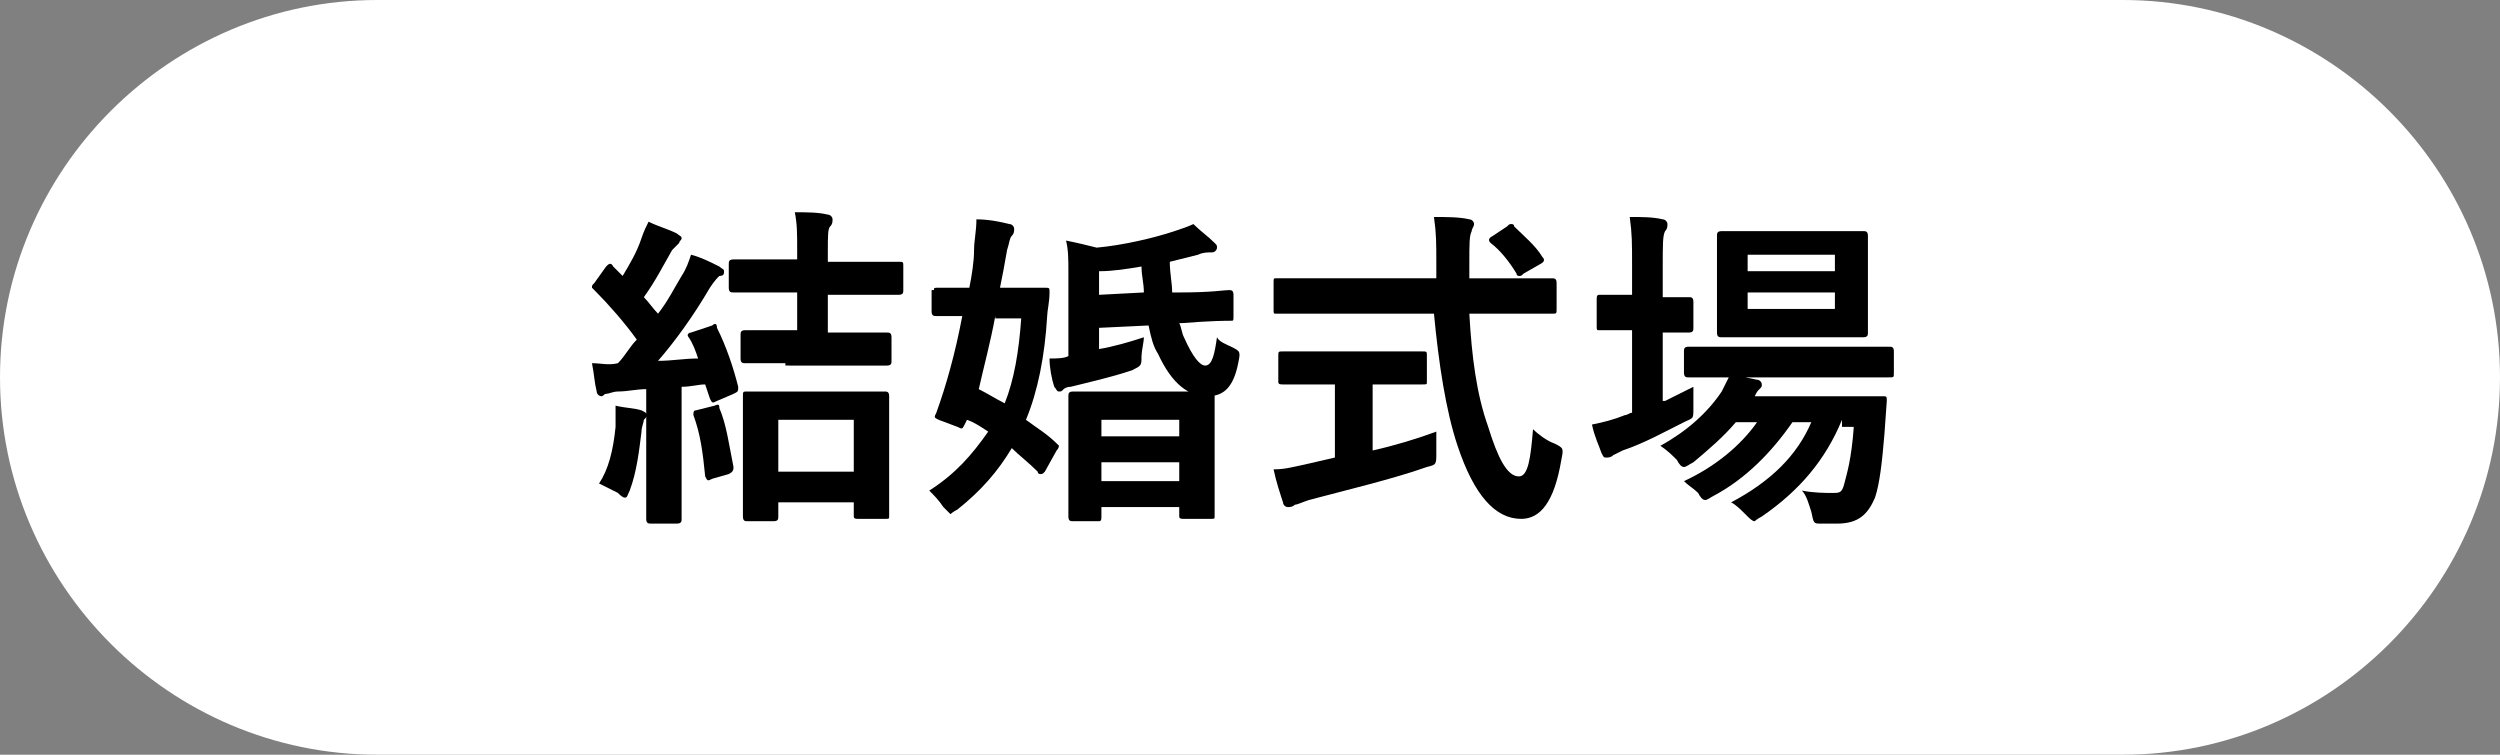
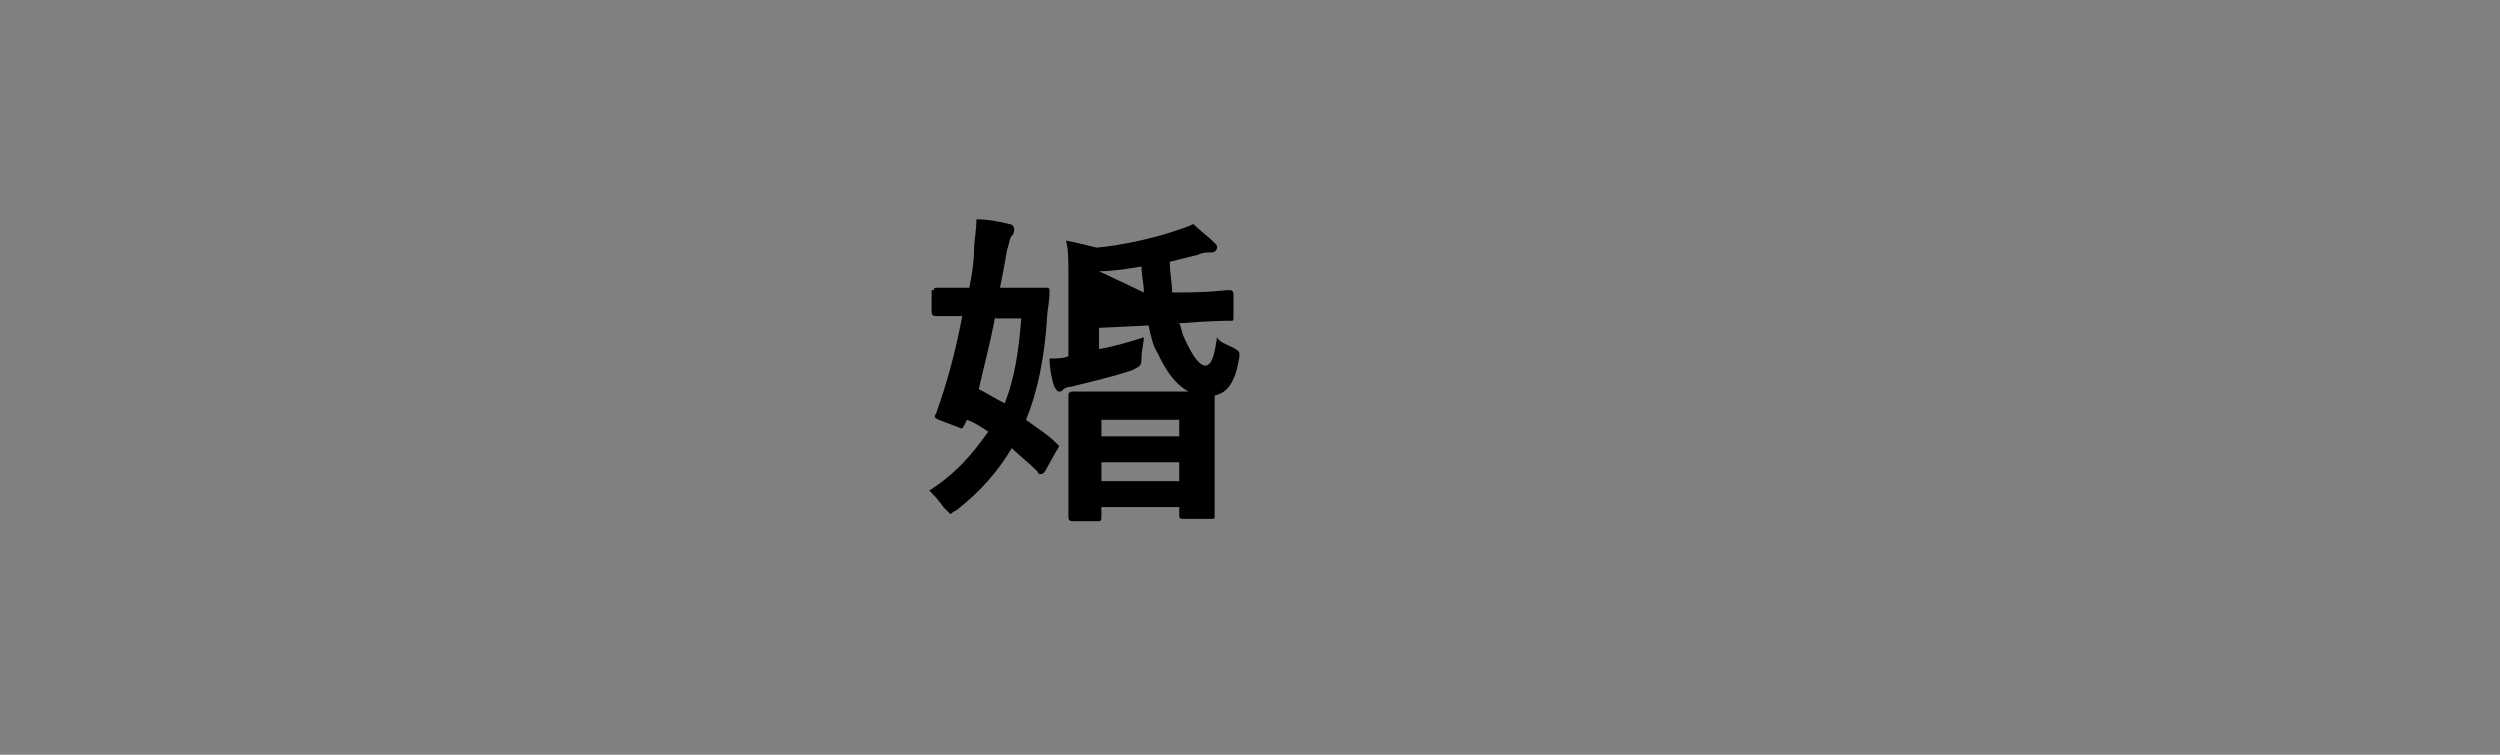
<svg xmlns="http://www.w3.org/2000/svg" version="1.1" id="レイヤー_1" x="0px" y="0px" viewBox="0 0 106 32" style="enable-background:new 0 0 106 32;" xml:space="preserve">
  <rect x="0" y="0" width="106" height="32" fill="#808080" stroke="none" />
  <style type="text/css">
	.st0{fill:#FFFFFF;}
	.st1{enable-background:new    ;}
</style>
  <g id="グループ_1383" transform="translate(7966 -730)">
-     <path id="長方形_1960" class="st0" d="M-7950,730h74c8.8,0,16,7.2,16,16l0,0c0,8.8-7.2,16-16,16h-74c-8.8,0-16-7.2-16-16l0,0   C-7966,737.2-7958.8,730-7950,730z" />
    <g class="st1">
-       <path d="M-7935.8,743.8c0.1-0.1,0.2-0.1,0.2,0.1c0.4,0.8,0.7,1.7,0.9,2.5c0,0.2,0,0.2-0.2,0.3l-0.7,0.3c-0.2,0.1-0.2,0.1-0.3-0.1    l-0.2-0.6c-0.3,0-0.6,0.1-1,0.1v3.8c0,1.3,0,1.8,0,1.8c0,0.1,0,0.2-0.2,0.2h-1.1c-0.1,0-0.2,0-0.2-0.2c0-0.1,0-0.5,0-1.8v-3.7    c-0.4,0-0.8,0.1-1.2,0.1c-0.2,0-0.4,0.1-0.5,0.1c-0.1,0-0.1,0.1-0.2,0.1c-0.1,0-0.2-0.1-0.2-0.2c-0.1-0.4-0.1-0.7-0.2-1.2    c0.4,0,0.7,0.1,1.1,0c0.3-0.3,0.5-0.7,0.8-1c-0.5-0.7-1.2-1.5-1.8-2.1c-0.1-0.1-0.1-0.1-0.1-0.1c0-0.1,0-0.1,0.1-0.2l0.5-0.7    c0.1-0.1,0.2-0.2,0.3,0l0.4,0.4c0.3-0.5,0.6-1,0.8-1.6c0.1-0.3,0.2-0.5,0.3-0.7c0.4,0.2,0.8,0.3,1.2,0.5c0.1,0.1,0.2,0.1,0.2,0.2    s-0.1,0.1-0.1,0.2c-0.1,0.1-0.2,0.2-0.3,0.3c-0.4,0.7-0.7,1.3-1.2,2c0.2,0.2,0.4,0.5,0.6,0.7c0.4-0.5,0.7-1.1,1-1.6    c0.2-0.3,0.3-0.6,0.4-0.9c0.4,0.1,0.8,0.3,1.2,0.5c0.1,0.1,0.2,0.1,0.2,0.2c0,0.1,0,0.2-0.2,0.2c-0.1,0.1-0.2,0.2-0.4,0.5    c-0.7,1.2-1.5,2.3-2.2,3.1c0.6,0,1.1-0.1,1.7-0.1c-0.1-0.3-0.2-0.6-0.4-0.9c-0.1-0.1,0-0.2,0.1-0.2L-7935.8,743.8z M-7939.9,748.1    c0-0.3,0-0.6,0-0.9c0.4,0.1,0.8,0.1,1.1,0.2c0.2,0.1,0.2,0.1,0.2,0.2c0,0.1,0,0.1-0.1,0.2c0,0.1-0.1,0.3-0.1,0.5    c-0.1,0.8-0.2,1.7-0.5,2.5c-0.1,0.2-0.1,0.3-0.2,0.3c-0.1,0-0.2-0.1-0.3-0.2c-0.2-0.1-0.6-0.3-0.8-0.4    C-7940.2,749.9-7940,749.1-7939.9,748.1z M-7935.7,747.2c0.2-0.1,0.2,0,0.2,0.1c0.3,0.7,0.4,1.5,0.6,2.5c0,0.1,0,0.2-0.2,0.3    l-0.7,0.2c-0.2,0.1-0.2,0.1-0.3-0.1c-0.1-1-0.2-1.8-0.5-2.6c0-0.1,0-0.2,0.1-0.2L-7935.7,747.2z M-7932.7,745.4    c-1.2,0-1.6,0-1.7,0c-0.1,0-0.2,0-0.2-0.2v-1c0-0.1,0-0.2,0.2-0.2c0.1,0,0.5,0,1.7,0h0.5v-1.6h-0.9c-1.3,0-1.7,0-1.8,0    c-0.1,0-0.2,0-0.2-0.2v-1c0-0.1,0-0.2,0.2-0.2c0.1,0,0.5,0,1.8,0h0.9v-0.4c0-0.7,0-1.1-0.1-1.6c0.5,0,1,0,1.4,0.1    c0.1,0,0.2,0.1,0.2,0.2c0,0.1,0,0.2-0.1,0.3c-0.1,0.1-0.1,0.4-0.1,1.1v0.4h1.2c1.3,0,1.7,0,1.8,0c0.2,0,0.2,0,0.2,0.2v1    c0,0.1,0,0.2-0.2,0.2c-0.1,0-0.5,0-1.8,0h-1.2v1.6h0.8c1.2,0,1.6,0,1.7,0c0.1,0,0.2,0,0.2,0.2v1c0,0.1,0,0.2-0.2,0.2    c-0.1,0-0.5,0-1.7,0H-7932.7z M-7934.3,752.1c-0.1,0-0.2,0-0.2-0.2c0-0.1,0-0.4,0-2.4v-1.1c0-1.1,0-1.5,0-1.6c0-0.2,0-0.2,0.2-0.2    c0.1,0,0.5,0,1.7,0h2.4c1.2,0,1.6,0,1.7,0c0.1,0,0.2,0,0.2,0.2c0,0.1,0,0.5,0,1.4v1.3c0,1.9,0,2.3,0,2.4c0,0.1,0,0.1-0.2,0.1h-1.1    c-0.1,0-0.2,0-0.2-0.1v-0.6h-3.2v0.6c0,0.1,0,0.2-0.2,0.2H-7934.3z M-7933,750h3.2v-2.2h-3.2V750z" />
-       <path d="M-7926.4,742.3c0-0.1,0-0.1,0.2-0.1c0.1,0,0.4,0,1.3,0c0.1-0.5,0.2-1.1,0.2-1.6c0-0.4,0.1-0.8,0.1-1.3    c0.5,0,1,0.1,1.4,0.2c0.1,0,0.2,0.1,0.2,0.2c0,0.1,0,0.2-0.1,0.3c-0.1,0.1-0.1,0.3-0.2,0.6c-0.1,0.6-0.2,1.1-0.3,1.6h0.5    c1,0,1.4,0,1.4,0c0.2,0,0.2,0,0.2,0.2c0,0.4-0.1,0.8-0.1,1c-0.1,1.7-0.4,3.2-0.9,4.4c0.4,0.3,0.9,0.6,1.3,1    c0.1,0.1,0.1,0.1,0.1,0.1c0,0,0,0.1-0.1,0.2l-0.5,0.9c-0.1,0.1-0.1,0.1-0.2,0.1c0,0-0.1,0-0.1-0.1c-0.4-0.4-0.8-0.7-1.1-1    c-0.6,1-1.3,1.8-2.3,2.6c-0.2,0.1-0.3,0.2-0.3,0.2s-0.1-0.1-0.3-0.3c-0.2-0.3-0.4-0.5-0.6-0.7c1.1-0.7,1.8-1.5,2.5-2.5    c-0.3-0.2-0.6-0.4-0.9-0.5l-0.1,0.2c-0.1,0.2-0.1,0.2-0.3,0.1l-0.8-0.3c-0.2-0.1-0.2-0.1-0.1-0.3c0.4-1.1,0.8-2.5,1.1-4.1    c-0.7,0-1,0-1.1,0c-0.1,0-0.2,0-0.2-0.2V742.3z M-7923.8,743.4c-0.2,1.1-0.5,2.2-0.7,3.1c0.4,0.2,0.7,0.4,1.1,0.6    c0.4-1,0.6-2.2,0.7-3.6H-7923.8z M-7919.4,744.8c0.6-0.1,1.3-0.3,1.9-0.5c0,0.2-0.1,0.6-0.1,0.8c0,0.4,0,0.4-0.4,0.6    c-0.9,0.3-1.8,0.5-2.6,0.7c-0.2,0-0.3,0.1-0.3,0.1c-0.1,0.1-0.1,0.1-0.2,0.1c-0.1,0-0.1-0.1-0.2-0.2c-0.1-0.3-0.2-0.8-0.2-1.2    c0.3,0,0.6,0,0.8-0.1v-3.6c0-0.5,0-0.9-0.1-1.3c0.5,0.1,0.9,0.2,1.3,0.3c1.1-0.1,2.4-0.4,3.3-0.7c0.3-0.1,0.6-0.2,0.8-0.3    c0.3,0.3,0.6,0.5,0.9,0.8c0.1,0.1,0.1,0.1,0.1,0.2c0,0.1-0.1,0.2-0.2,0.2c-0.2,0-0.4,0-0.6,0.1c-0.4,0.1-0.8,0.2-1.2,0.3    c0,0.5,0.1,0.9,0.1,1.3l0.3,0c1.4,0,1.9-0.1,2.1-0.1c0.1,0,0.2,0,0.2,0.2l0,0.9c0,0.2,0,0.2-0.1,0.2c-0.2,0-0.8,0-2.1,0.1h-0.1    c0.1,0.2,0.1,0.4,0.2,0.6c0.4,0.9,0.7,1.2,0.9,1.2c0.3,0,0.4-0.5,0.5-1.2c0.1,0.2,0.4,0.3,0.6,0.4c0.4,0.2,0.4,0.2,0.3,0.7    c-0.2,1-0.6,1.4-1.3,1.4c-0.8,0-1.5-0.5-2.1-1.8c-0.2-0.3-0.3-0.7-0.4-1.2l-2.1,0.1V744.8z M-7920.5,752.1c-0.1,0-0.2,0-0.2-0.2    c0-0.1,0-0.4,0-2.4v-1.1c0-1.1,0-1.5,0-1.6c0-0.1,0-0.2,0.2-0.2c0.1,0,0.5,0,1.7,0h2.4c1.2,0,1.6,0,1.7,0c0.1,0,0.2,0,0.2,0.2    c0,0.1,0,0.5,0,1.4v1.3c0,1.9,0,2.3,0,2.4c0,0.1,0,0.1-0.2,0.1h-1.1c-0.1,0-0.2,0-0.2-0.1v-0.4h-3.3v0.4c0,0.1,0,0.2-0.1,0.2    H-7920.5z M-7917.5,742.4c0-0.4-0.1-0.7-0.1-1.1c-0.6,0.1-1.2,0.2-1.8,0.2v1L-7917.5,742.4z M-7919.3,748.5h3.3v-0.7h-3.3V748.5z     M-7916,750.4v-0.8h-3.3v0.8H-7916z" />
-       <path d="M-7910.1,743.3c-1.3,0-1.7,0-1.8,0c-0.1,0-0.1,0-0.1-0.2v-1.1c0-0.2,0-0.2,0.1-0.2c0.1,0,0.5,0,1.8,0h5c0-0.2,0-0.4,0-0.6    c0-0.9,0-1.3-0.1-2c0.5,0,1.1,0,1.5,0.1c0.1,0,0.2,0.1,0.2,0.2c0,0.1-0.1,0.2-0.1,0.3c-0.1,0.2-0.1,0.5-0.1,1.4v0.6h1.7    c1.3,0,1.7,0,1.8,0c0.1,0,0.2,0,0.2,0.2v1.1c0,0.2,0,0.2-0.2,0.2c-0.1,0-0.5,0-1.8,0h-1.7c0.1,1.8,0.3,3.4,0.8,4.8    c0.4,1.3,0.8,2.1,1.3,2.1c0.4,0,0.5-0.8,0.6-2c0.2,0.2,0.6,0.5,0.9,0.6c0.4,0.2,0.4,0.2,0.3,0.7c-0.3,1.8-0.9,2.5-1.7,2.5    c-1.1,0-2-1-2.7-3.1c-0.5-1.5-0.8-3.5-1-5.6H-7910.1z M-7907.8,746.4v2.7c0.9-0.2,1.9-0.5,2.7-0.8c0,0.3,0,0.6,0,0.9    c0,0.5,0,0.5-0.4,0.6c-1.4,0.5-3.5,1-5,1.4c-0.3,0.1-0.5,0.2-0.6,0.2c-0.1,0.1-0.2,0.1-0.3,0.1s-0.2-0.1-0.2-0.2    c-0.1-0.3-0.3-0.9-0.4-1.4c0.5,0,0.8-0.1,1.3-0.2l1.3-0.3v-3.1h-0.5c-1.2,0-1.6,0-1.7,0c-0.1,0-0.2,0-0.2-0.1v-1.1    c0-0.2,0-0.2,0.2-0.2c0.1,0,0.5,0,1.7,0h2.5c1.2,0,1.6,0,1.7,0c0.2,0,0.2,0,0.2,0.2v1.1c0,0.1,0,0.1-0.2,0.1c-0.1,0-0.5,0-1.7,0    H-7907.8z M-7902.1,739.6c0.1-0.1,0.1-0.1,0.2-0.1c0,0,0.1,0,0.1,0.1c0.4,0.4,0.9,0.8,1.2,1.3c0.1,0.1,0.1,0.2-0.1,0.3l-0.7,0.4    c-0.1,0.1-0.1,0.1-0.2,0.1c0,0-0.1,0-0.1-0.1c-0.3-0.5-0.7-1-1.1-1.3c-0.1-0.1-0.1-0.2,0.1-0.3L-7902.1,739.6z" />
-       <path d="M-7895.4,747c0.4-0.2,0.8-0.4,1.2-0.6c0,0.2,0,0.6,0,0.9c0,0.5,0,0.4-0.4,0.6c-0.8,0.4-1.7,0.9-2.6,1.2    c-0.2,0.1-0.4,0.2-0.4,0.2c-0.1,0.1-0.2,0.1-0.3,0.1s-0.1,0-0.2-0.2c-0.1-0.3-0.3-0.7-0.4-1.2c0.5-0.1,0.9-0.2,1.4-0.4    c0.1,0,0.2-0.1,0.3-0.1v-3.5h-0.1c-0.9,0-1.2,0-1.3,0c-0.1,0-0.1,0-0.1-0.2v-1.1c0-0.1,0-0.2,0.1-0.2c0.1,0,0.4,0,1.3,0h0.1v-1.2    c0-1,0-1.4-0.1-2.1c0.5,0,1,0,1.4,0.1c0.1,0,0.2,0.1,0.2,0.2c0,0.1,0,0.2-0.1,0.3c-0.1,0.2-0.1,0.5-0.1,1.6v1.2c0.8,0,1,0,1.1,0    c0.1,0,0.2,0,0.2,0.2v1.1c0,0.1,0,0.2-0.2,0.2c-0.1,0-0.3,0-1.1,0V747z M-7887.9,747.8c-0.7,1.7-1.8,3-3.4,4.1    c-0.2,0.1-0.3,0.2-0.3,0.2c-0.1,0-0.2-0.1-0.4-0.3c-0.2-0.2-0.4-0.4-0.6-0.5c1.7-0.9,2.8-2,3.4-3.4h-0.8c-0.9,1.3-2,2.4-3.3,3.1    c-0.2,0.1-0.3,0.2-0.4,0.2c-0.1,0-0.2-0.1-0.3-0.3c-0.2-0.2-0.4-0.3-0.6-0.5c1.3-0.6,2.4-1.5,3.1-2.5h-0.9    c-0.5,0.6-1.2,1.2-1.8,1.7c-0.2,0.1-0.3,0.2-0.4,0.2c-0.1,0-0.2-0.1-0.3-0.3c-0.2-0.2-0.4-0.4-0.7-0.6c1.1-0.6,2-1.4,2.6-2.3    c0.1-0.2,0.2-0.4,0.3-0.6c-1.1,0-1.6,0-1.7,0c-0.1,0-0.2,0-0.2-0.2v-0.9c0-0.1,0-0.2,0.2-0.2c0.1,0,0.5,0,1.9,0h4.7    c1.4,0,1.8,0,1.9,0c0.1,0,0.2,0,0.2,0.2v0.9c0,0.2,0,0.2-0.2,0.2c-0.1,0-0.5,0-1.9,0h-4.2l0.5,0.1c0.1,0,0.2,0.1,0.2,0.2    c0,0.1,0,0.1-0.1,0.2c-0.1,0.1-0.1,0.1-0.2,0.3h3.7c1.2,0,1.6,0,1.7,0c0.2,0,0.2,0,0.2,0.2l-0.1,1.4c-0.1,1.2-0.2,2.1-0.4,2.7    c-0.3,0.7-0.7,1.1-1.6,1.1c-0.3,0-0.5,0-0.7,0c-0.3,0-0.3,0-0.4-0.5c-0.1-0.3-0.2-0.7-0.4-0.9c0.5,0.1,1,0.1,1.3,0.1    c0.3,0,0.4,0,0.5-0.4c0.1-0.4,0.3-1,0.4-2.4H-7887.9z M-7888.7,739.8c1.2,0,1.6,0,1.7,0c0.1,0,0.2,0,0.2,0.2c0,0.1,0,0.4,0,1.2    v1.7c0,0.8,0,1.1,0,1.2c0,0.1,0,0.2-0.2,0.2c-0.1,0-0.5,0-1.7,0h-2.6c-1.2,0-1.6,0-1.7,0c-0.1,0-0.2,0-0.2-0.2c0-0.1,0-0.4,0-1.2    v-1.7c0-0.8,0-1.1,0-1.2c0-0.1,0-0.2,0.2-0.2c0.1,0,0.5,0,1.7,0H-7888.7z M-7891.9,740.8v0.7h3.7v-0.7H-7891.9z M-7888.2,742.4    h-3.7v0.7h3.7V742.4z" />
+       <path d="M-7926.4,742.3c0-0.1,0-0.1,0.2-0.1c0.1,0,0.4,0,1.3,0c0.1-0.5,0.2-1.1,0.2-1.6c0-0.4,0.1-0.8,0.1-1.3    c0.5,0,1,0.1,1.4,0.2c0.1,0,0.2,0.1,0.2,0.2c0,0.1,0,0.2-0.1,0.3c-0.1,0.1-0.1,0.3-0.2,0.6c-0.1,0.6-0.2,1.1-0.3,1.6h0.5    c1,0,1.4,0,1.4,0c0.2,0,0.2,0,0.2,0.2c0,0.4-0.1,0.8-0.1,1c-0.1,1.7-0.4,3.2-0.9,4.4c0.4,0.3,0.9,0.6,1.3,1    c0.1,0.1,0.1,0.1,0.1,0.1c0,0,0,0.1-0.1,0.2l-0.5,0.9c-0.1,0.1-0.1,0.1-0.2,0.1c0,0-0.1,0-0.1-0.1c-0.4-0.4-0.8-0.7-1.1-1    c-0.6,1-1.3,1.8-2.3,2.6c-0.2,0.1-0.3,0.2-0.3,0.2s-0.1-0.1-0.3-0.3c-0.2-0.3-0.4-0.5-0.6-0.7c1.1-0.7,1.8-1.5,2.5-2.5    c-0.3-0.2-0.6-0.4-0.9-0.5l-0.1,0.2c-0.1,0.2-0.1,0.2-0.3,0.1l-0.8-0.3c-0.2-0.1-0.2-0.1-0.1-0.3c0.4-1.1,0.8-2.5,1.1-4.1    c-0.7,0-1,0-1.1,0c-0.1,0-0.2,0-0.2-0.2V742.3z M-7923.8,743.4c-0.2,1.1-0.5,2.2-0.7,3.1c0.4,0.2,0.7,0.4,1.1,0.6    c0.4-1,0.6-2.2,0.7-3.6H-7923.8z M-7919.4,744.8c0.6-0.1,1.3-0.3,1.9-0.5c0,0.2-0.1,0.6-0.1,0.8c0,0.4,0,0.4-0.4,0.6    c-0.9,0.3-1.8,0.5-2.6,0.7c-0.2,0-0.3,0.1-0.3,0.1c-0.1,0.1-0.1,0.1-0.2,0.1c-0.1,0-0.1-0.1-0.2-0.2c-0.1-0.3-0.2-0.8-0.2-1.2    c0.3,0,0.6,0,0.8-0.1v-3.6c0-0.5,0-0.9-0.1-1.3c0.5,0.1,0.9,0.2,1.3,0.3c1.1-0.1,2.4-0.4,3.3-0.7c0.3-0.1,0.6-0.2,0.8-0.3    c0.3,0.3,0.6,0.5,0.9,0.8c0.1,0.1,0.1,0.1,0.1,0.2c0,0.1-0.1,0.2-0.2,0.2c-0.2,0-0.4,0-0.6,0.1c-0.4,0.1-0.8,0.2-1.2,0.3    c0,0.5,0.1,0.9,0.1,1.3l0.3,0c1.4,0,1.9-0.1,2.1-0.1c0.1,0,0.2,0,0.2,0.2l0,0.9c0,0.2,0,0.2-0.1,0.2c-0.2,0-0.8,0-2.1,0.1h-0.1    c0.1,0.2,0.1,0.4,0.2,0.6c0.4,0.9,0.7,1.2,0.9,1.2c0.3,0,0.4-0.5,0.5-1.2c0.1,0.2,0.4,0.3,0.6,0.4c0.4,0.2,0.4,0.2,0.3,0.7    c-0.2,1-0.6,1.4-1.3,1.4c-0.8,0-1.5-0.5-2.1-1.8c-0.2-0.3-0.3-0.7-0.4-1.2l-2.1,0.1V744.8z M-7920.5,752.1c-0.1,0-0.2,0-0.2-0.2    c0-0.1,0-0.4,0-2.4v-1.1c0-1.1,0-1.5,0-1.6c0-0.1,0-0.2,0.2-0.2c0.1,0,0.5,0,1.7,0h2.4c1.2,0,1.6,0,1.7,0c0.1,0,0.2,0,0.2,0.2    c0,0.1,0,0.5,0,1.4v1.3c0,1.9,0,2.3,0,2.4c0,0.1,0,0.1-0.2,0.1h-1.1c-0.1,0-0.2,0-0.2-0.1v-0.4h-3.3v0.4c0,0.1,0,0.2-0.1,0.2    H-7920.5z M-7917.5,742.4c0-0.4-0.1-0.7-0.1-1.1c-0.6,0.1-1.2,0.2-1.8,0.2L-7917.5,742.4z M-7919.3,748.5h3.3v-0.7h-3.3V748.5z     M-7916,750.4v-0.8h-3.3v0.8H-7916z" />
    </g>
  </g>
</svg>